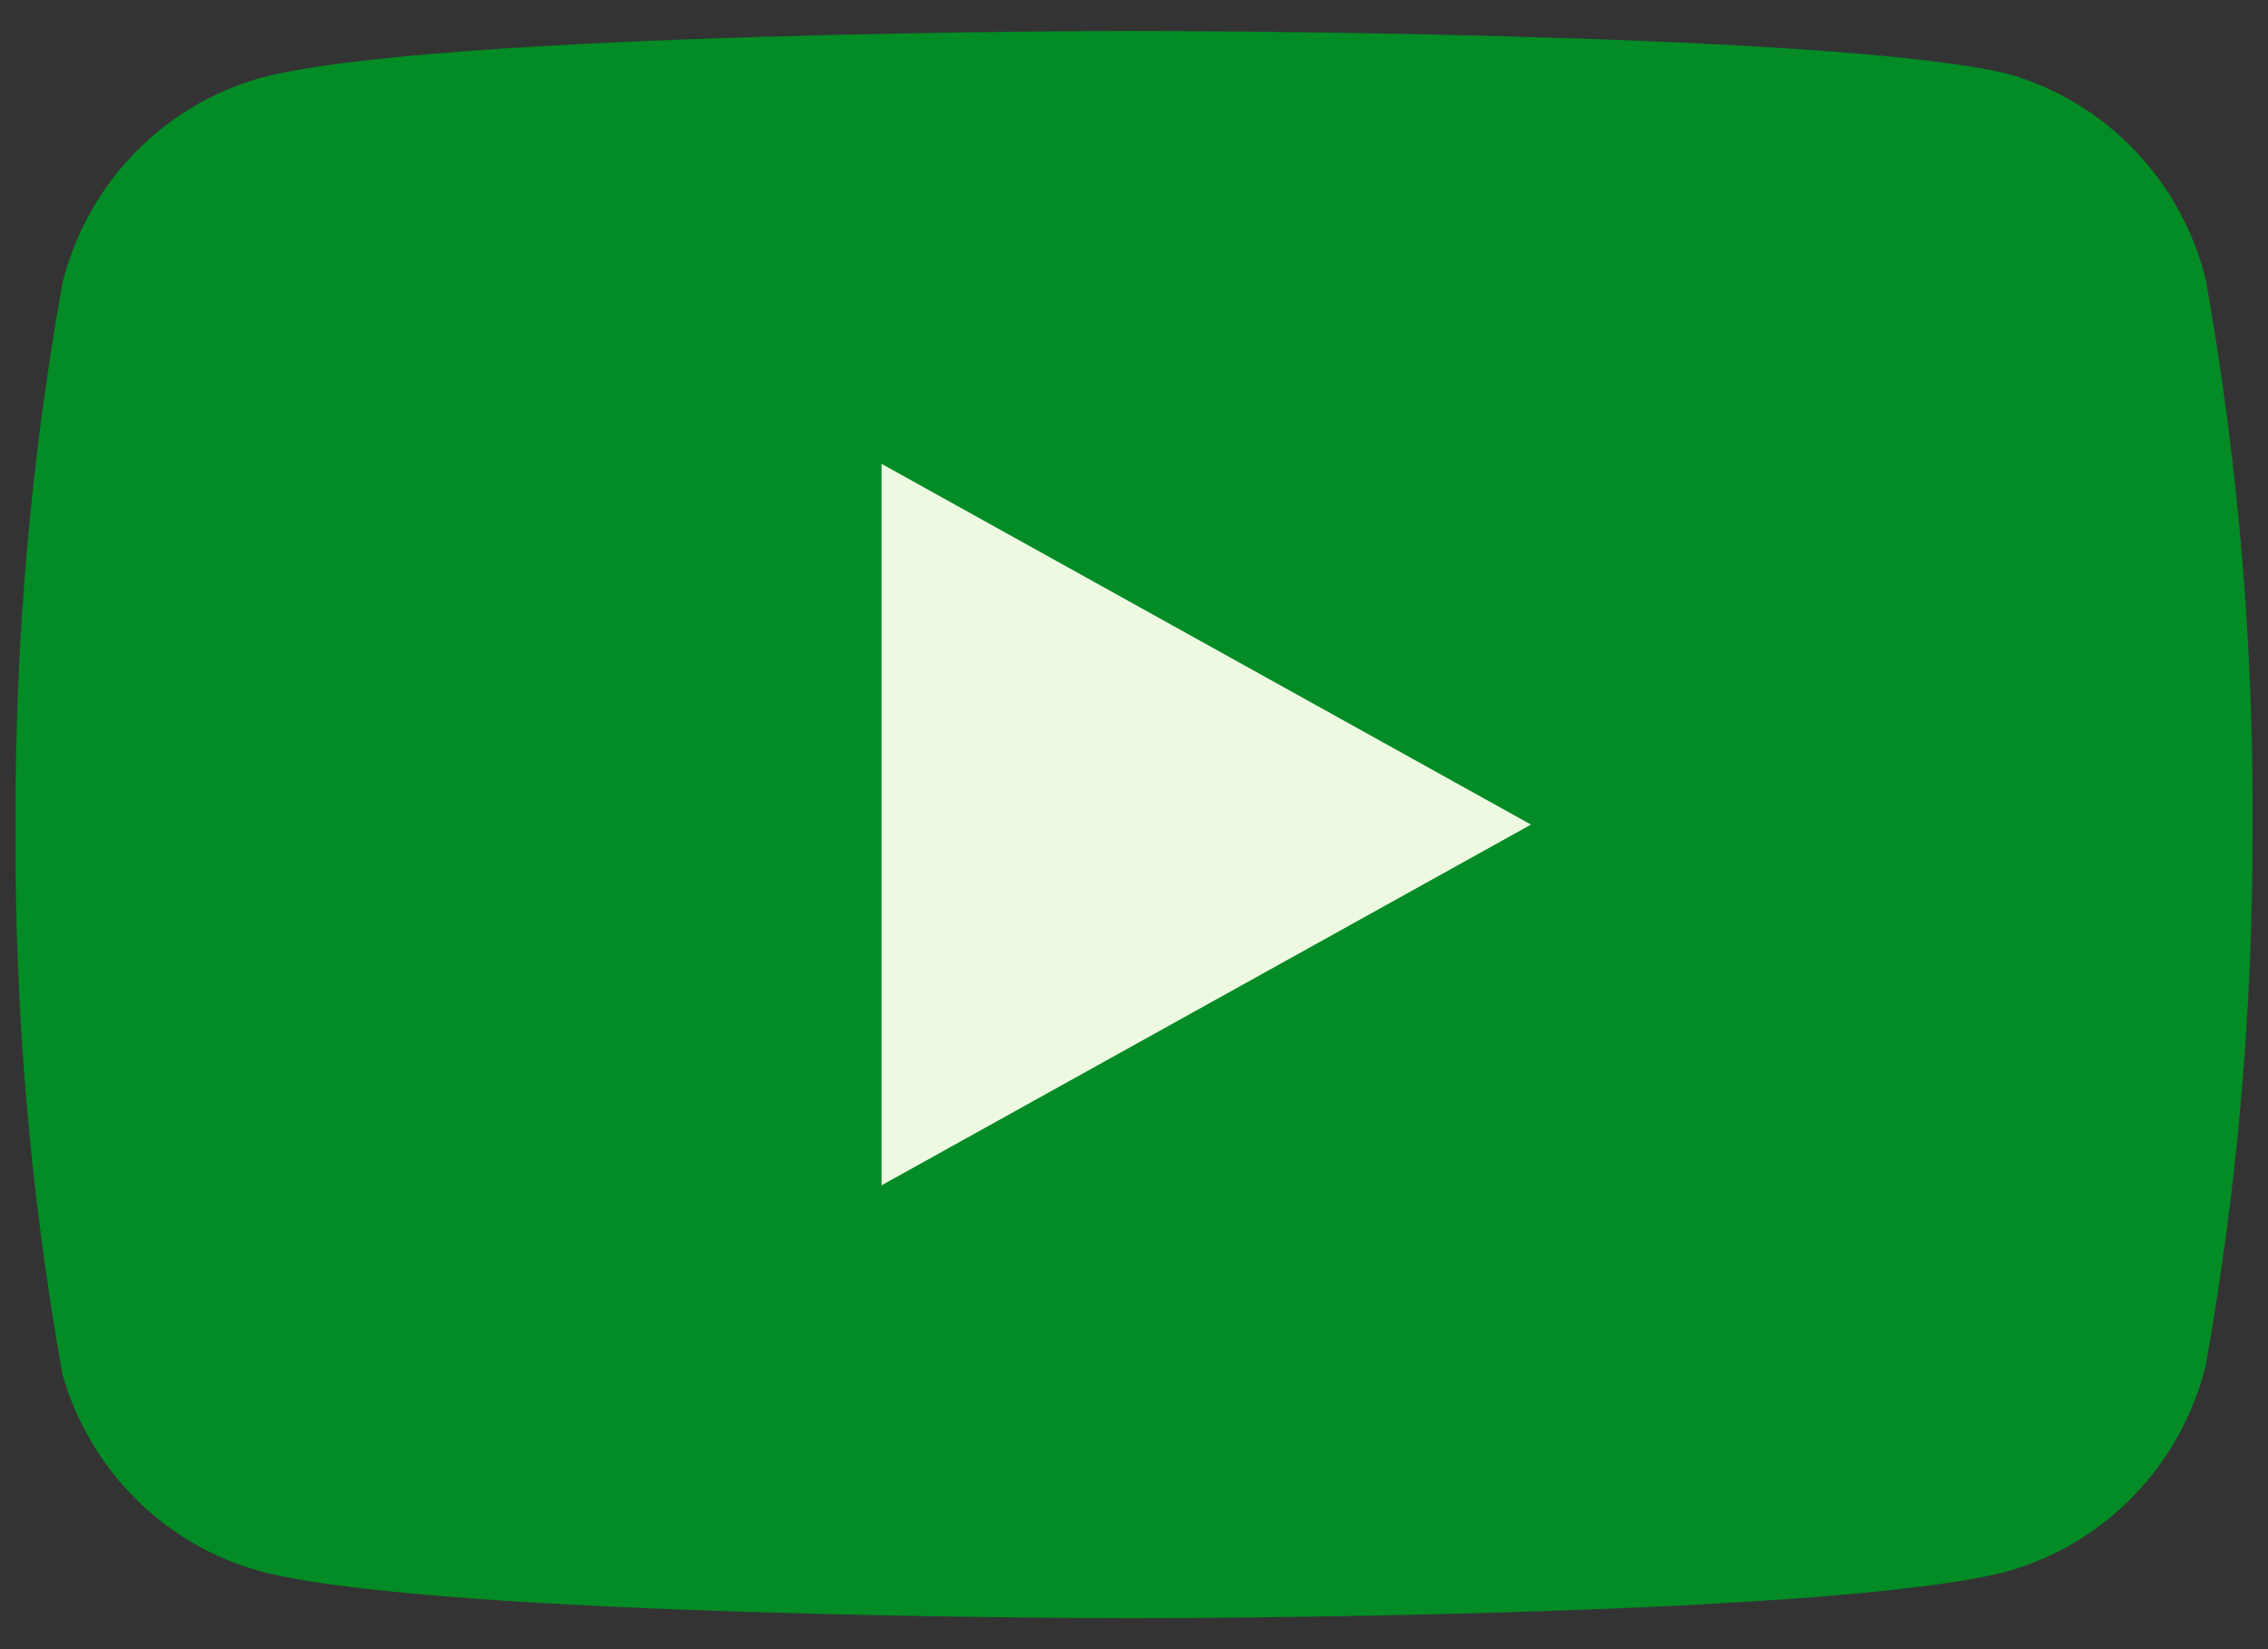
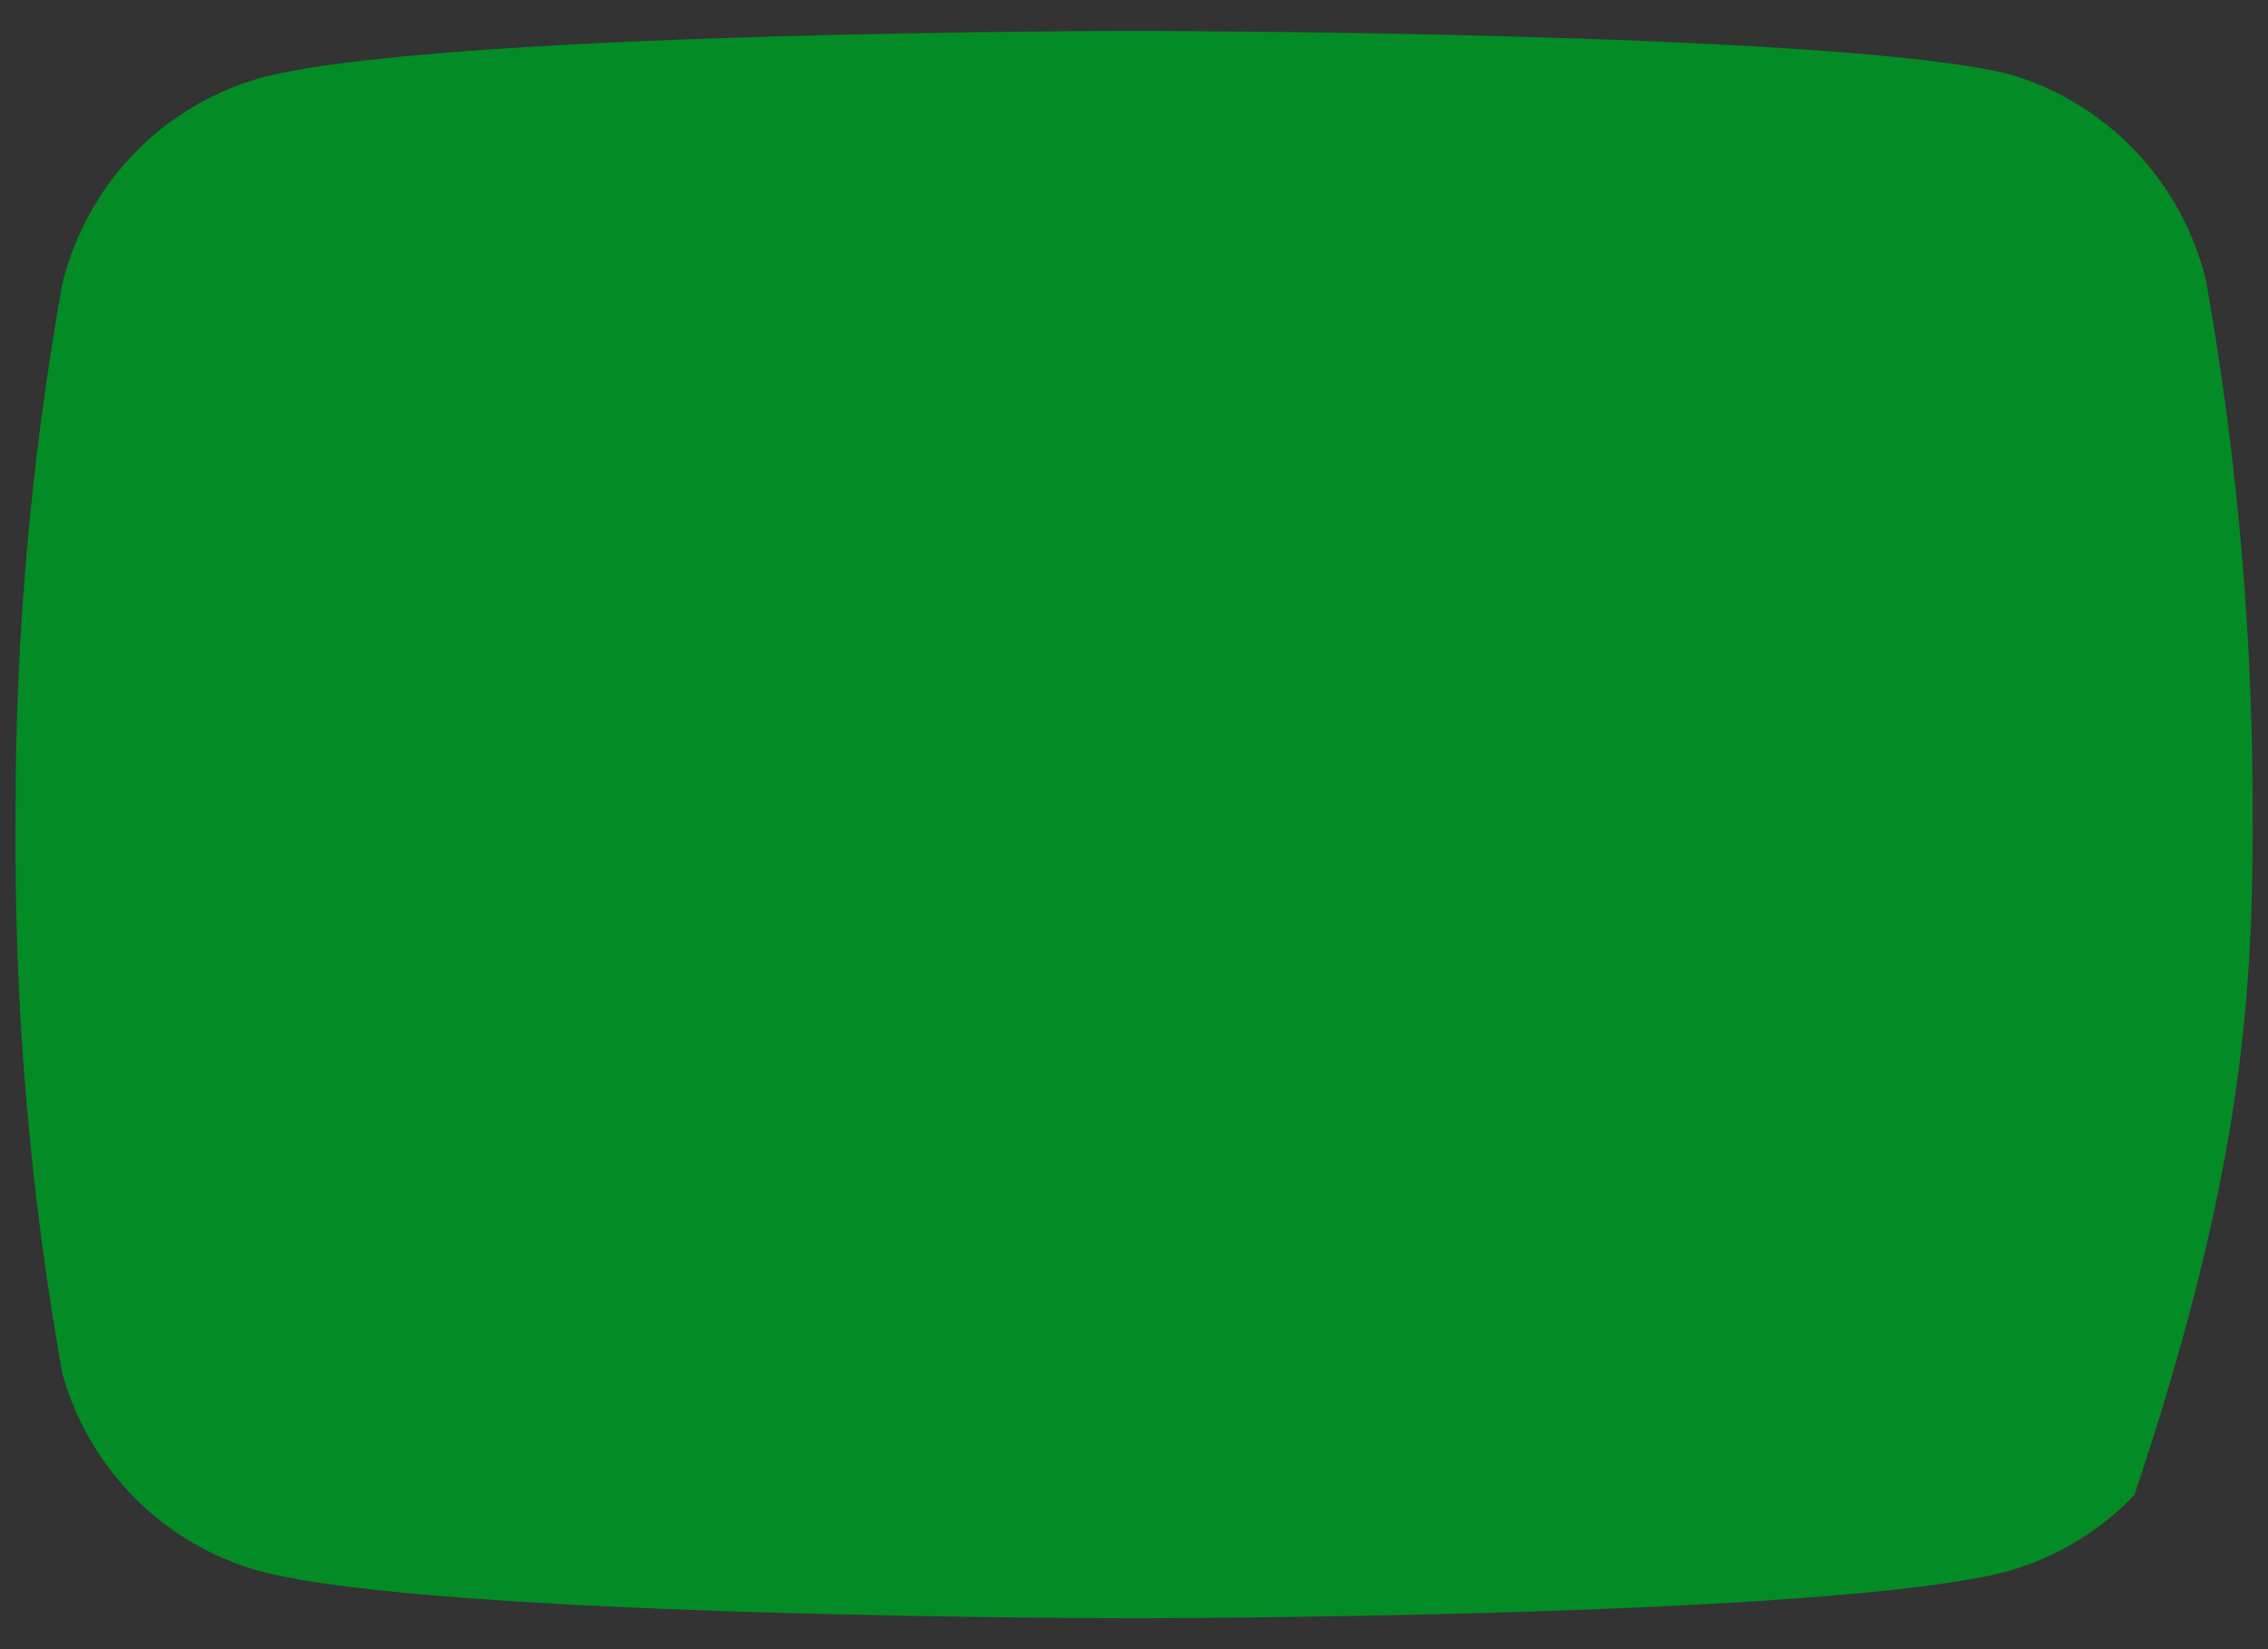
<svg xmlns="http://www.w3.org/2000/svg" width="22" height="16" viewBox="0 0 22 16" fill="none">
  <rect x="0" y="0" width="22" height="16" fill="#333333" stroke="none" />
-   <path d="M21.396 2.71C21.279 2.238 21.04 1.805 20.704 1.455C20.368 1.105 19.947 0.851 19.483 0.718C17.786 0.3 11 0.3 11 0.3C11 0.3 4.215 0.3 2.518 0.758C2.054 0.891 1.632 1.145 1.296 1.495C0.96 1.844 0.722 2.278 0.605 2.75C0.294 4.489 0.142 6.253 0.151 8.02C0.14 9.8 0.292 11.577 0.605 13.329C0.734 13.787 0.978 14.204 1.313 14.539C1.648 14.874 2.063 15.116 2.518 15.242C4.215 15.7 11 15.7 11 15.7C11 15.7 17.786 15.7 19.483 15.242C19.947 15.109 20.368 14.855 20.704 14.505C21.04 14.155 21.279 13.722 21.396 13.249C21.704 11.524 21.856 9.773 21.85 8.02C21.861 6.24 21.709 4.462 21.396 2.71Z" fill="#038B25" />
-   <path d="M8.551 11.5L14.851 8L8.551 4.5V11.5Z" fill="#EDFAE1" />
+   <path d="M21.396 2.71C21.279 2.238 21.04 1.805 20.704 1.455C20.368 1.105 19.947 0.851 19.483 0.718C17.786 0.3 11 0.3 11 0.3C11 0.3 4.215 0.3 2.518 0.758C2.054 0.891 1.632 1.145 1.296 1.495C0.96 1.844 0.722 2.278 0.605 2.75C0.294 4.489 0.142 6.253 0.151 8.02C0.14 9.8 0.292 11.577 0.605 13.329C0.734 13.787 0.978 14.204 1.313 14.539C1.648 14.874 2.063 15.116 2.518 15.242C4.215 15.7 11 15.7 11 15.7C11 15.7 17.786 15.7 19.483 15.242C19.947 15.109 20.368 14.855 20.704 14.505C21.704 11.524 21.856 9.773 21.85 8.02C21.861 6.24 21.709 4.462 21.396 2.71Z" fill="#038B25" />
</svg>